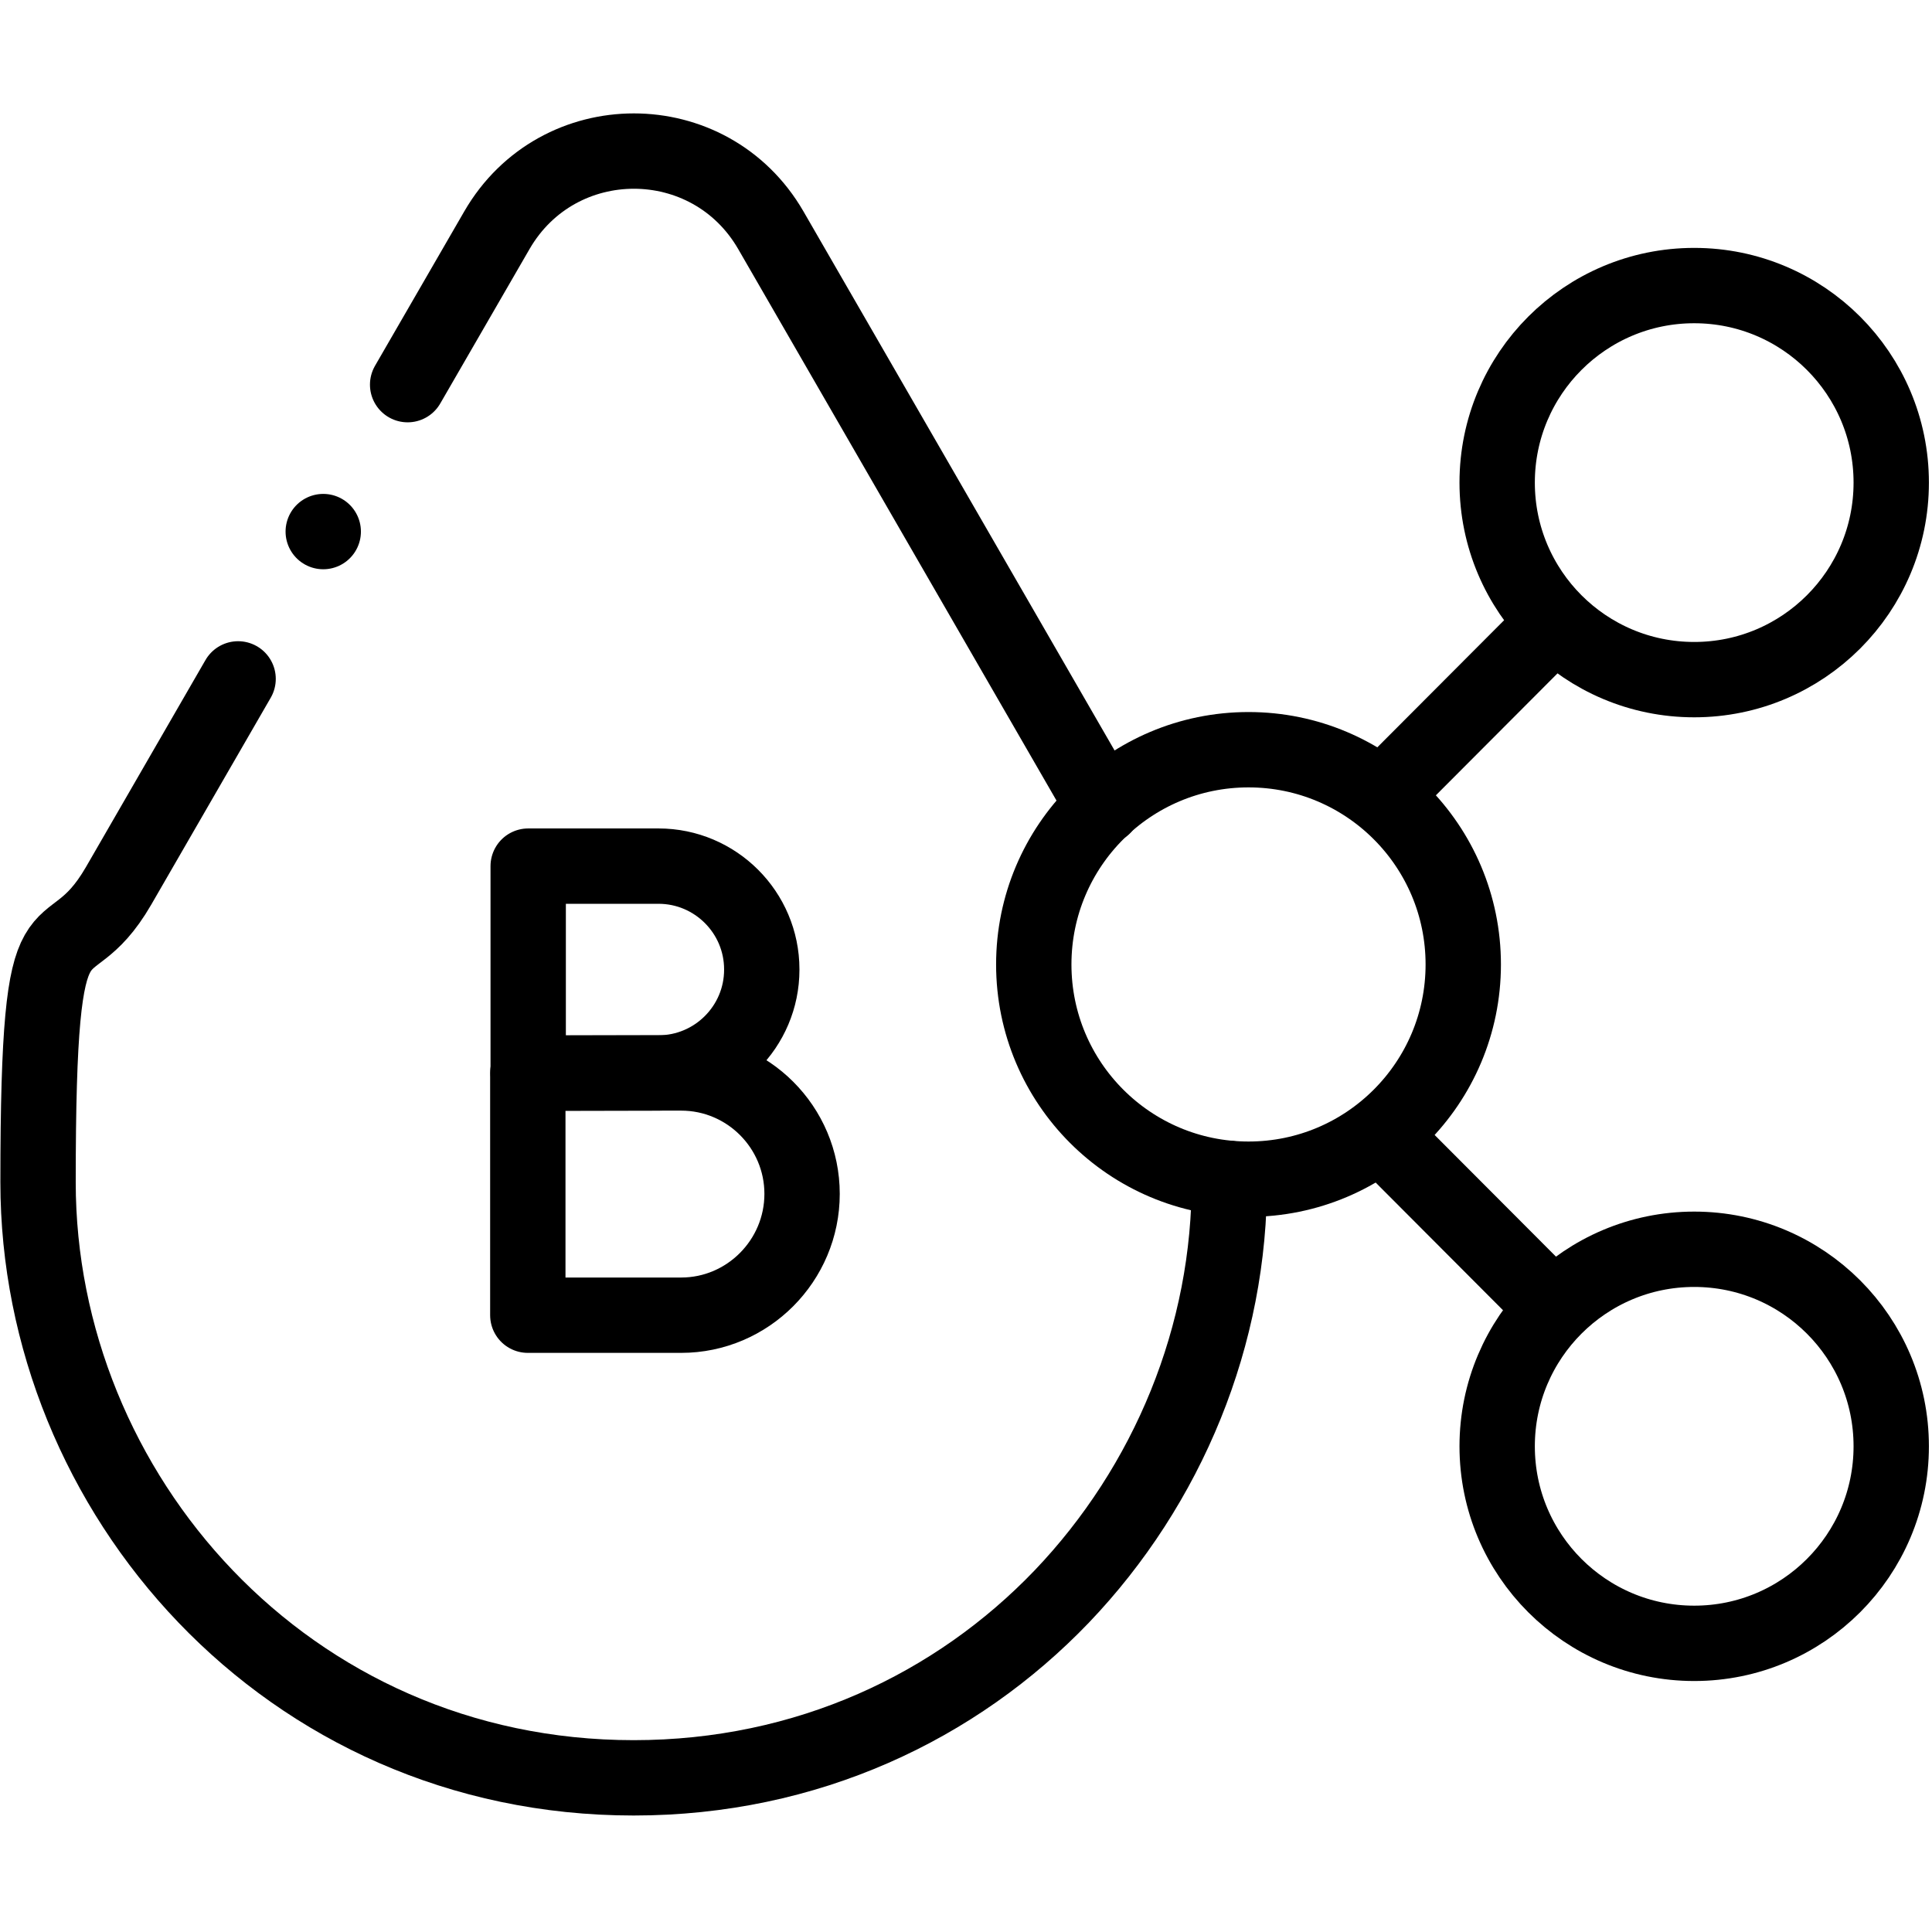
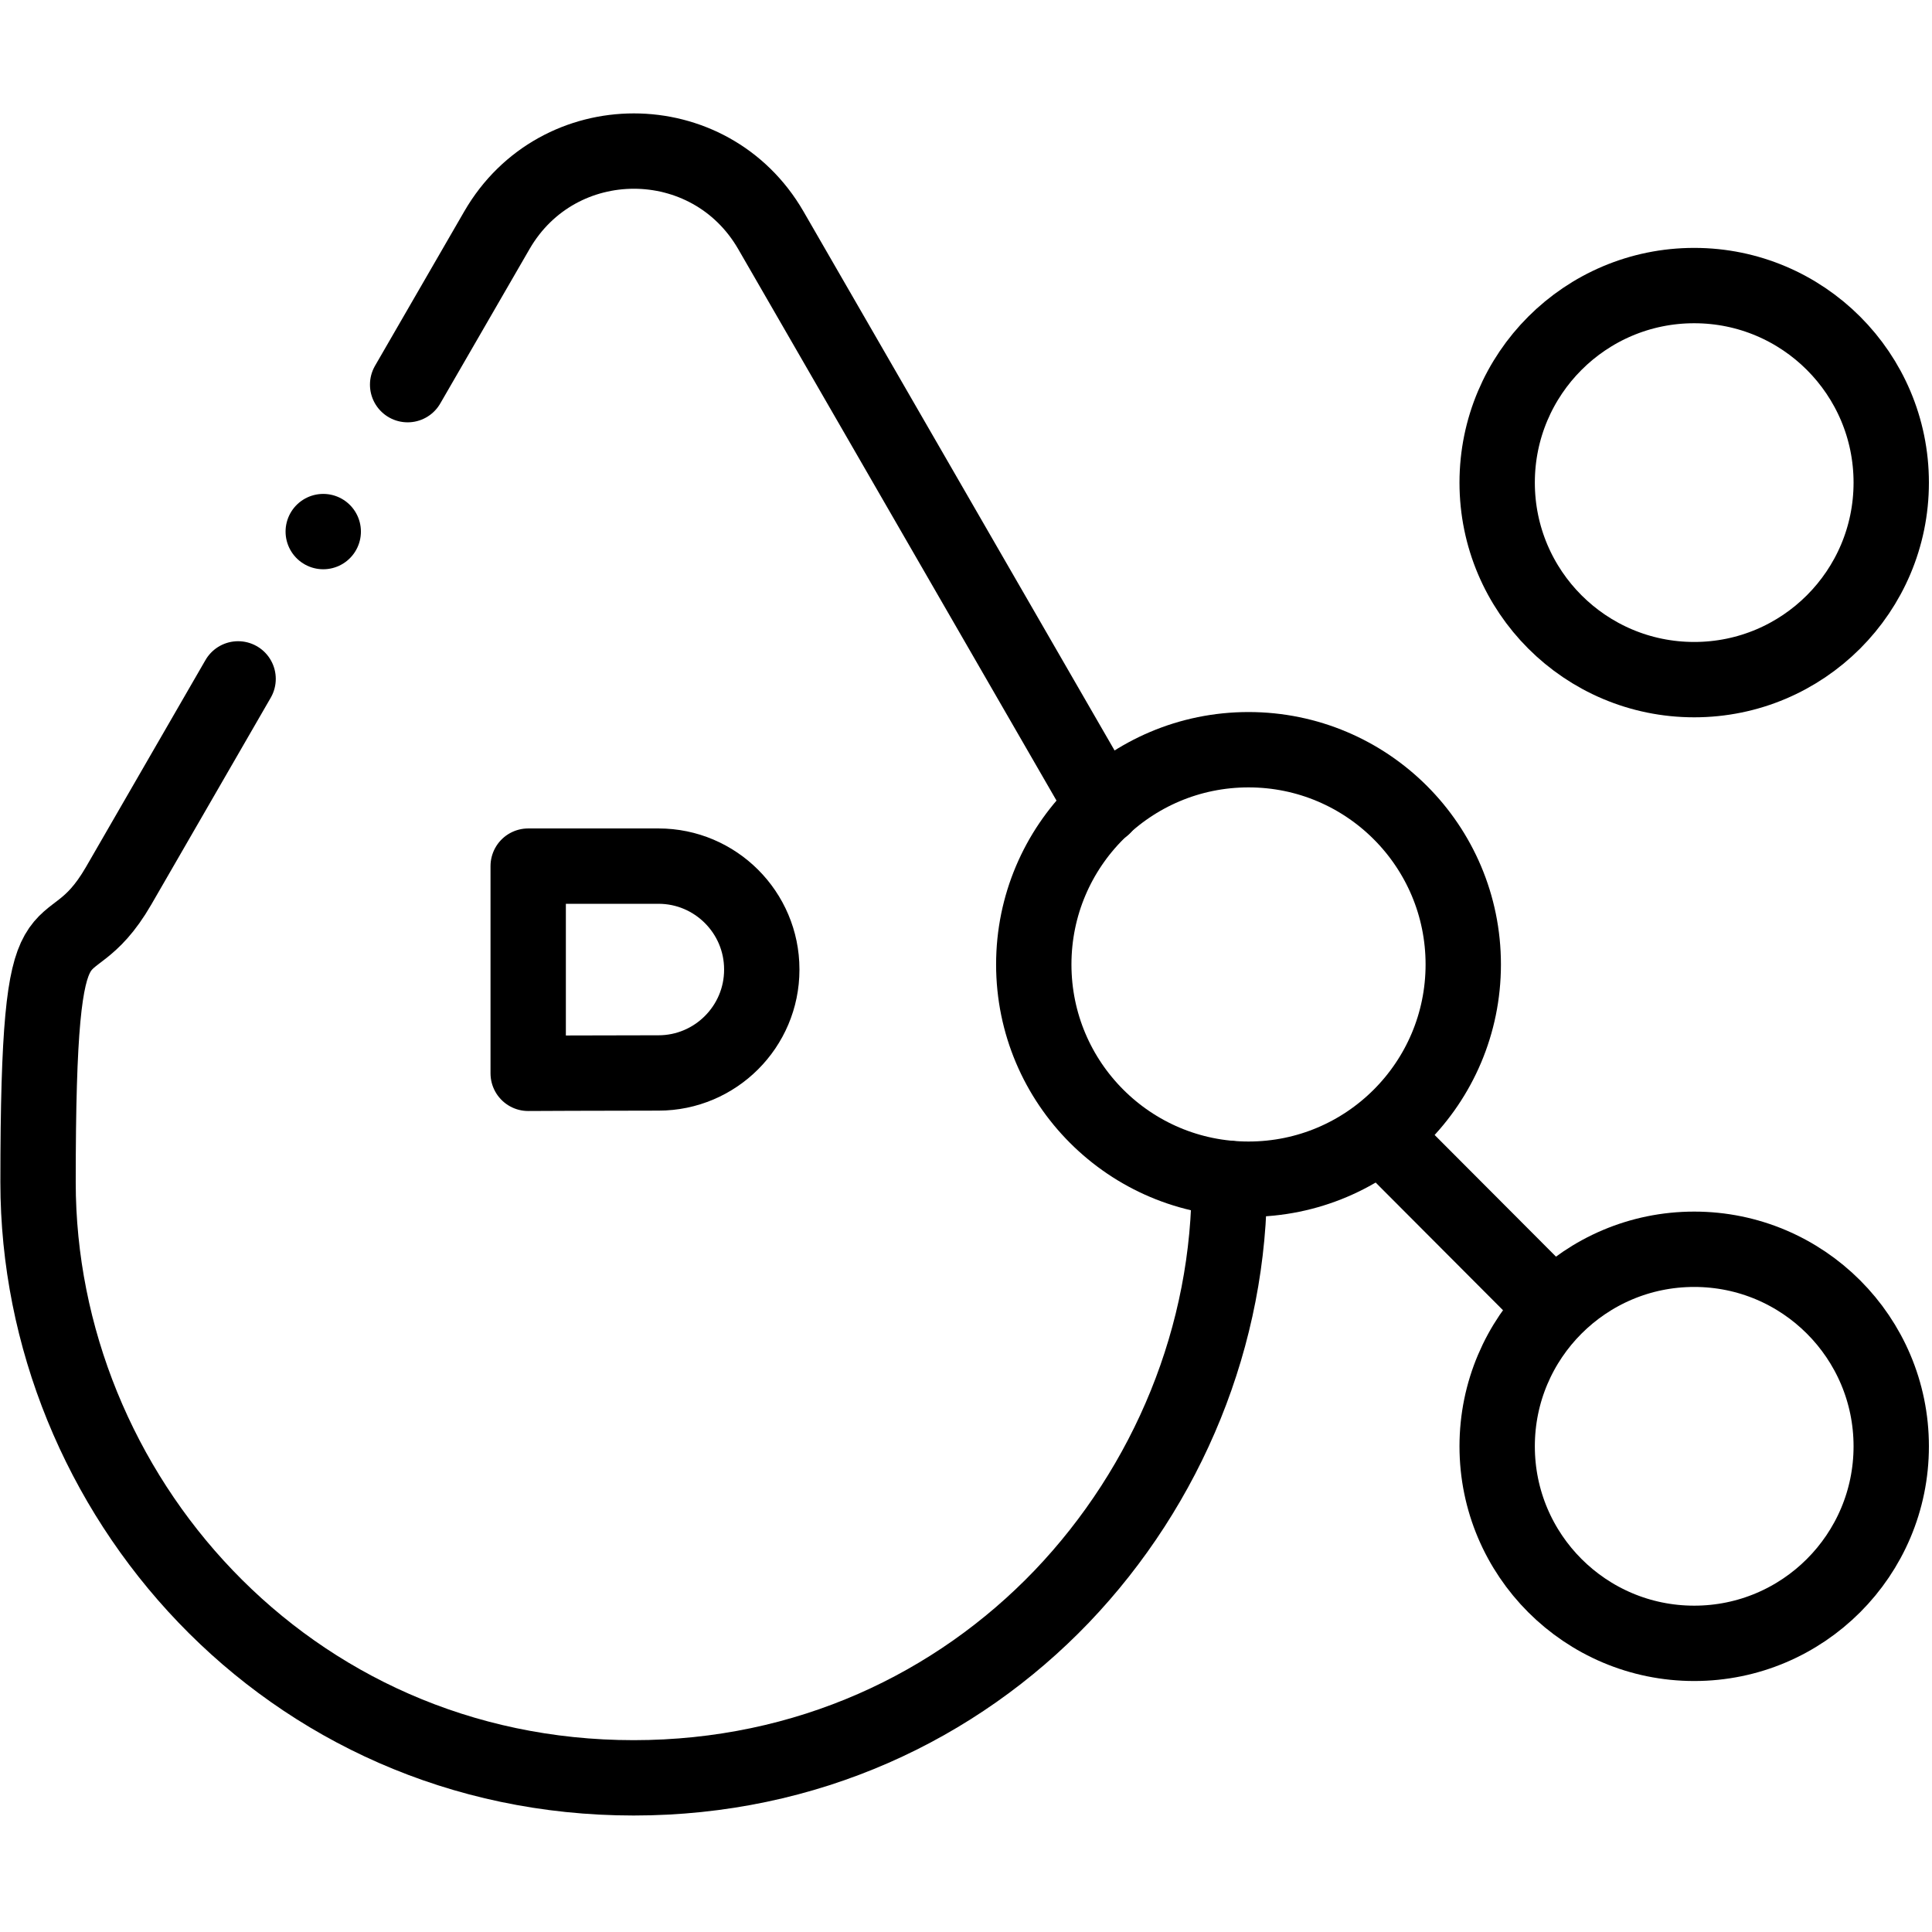
<svg xmlns="http://www.w3.org/2000/svg" width="100px" height="100px" viewBox="0 0 100 100" version="1.1">
  <g id="surface1">
    <path style="fill:none;stroke-width:20;stroke-linecap:round;stroke-linejoin:round;stroke:rgb(0%,0%,0%);stroke-opacity:1;stroke-miterlimit:4;" d="M 108.2 102.1 L 131.9 61.1 C 148.1 33.1 188.4 33.1 204.6 61.1 L 292.9 214.1 " transform="matrix(0.195,0,0,0.195,0,0)" />
    <path style="fill:none;stroke-width:20;stroke-linecap:round;stroke-linejoin:round;stroke:rgb(0%,0%,0%);stroke-opacity:1;stroke-miterlimit:4;" d="M 326.3 312.8 C 326.6 354.4 310 394.3 281.8 423.8 C 253.8 453 214.2 471.9 168.2 471.9 C 76 471.9 10.1 396.2 10.1 313.8 C 10.1 231.4 16.8 260.5 31.5 235.1 L 63.2 180.2 " transform="matrix(0.195,0,0,0.195,0,0)" />
    <path style="fill:none;stroke-width:20;stroke-linecap:round;stroke-linejoin:round;stroke:rgb(0%,0%,0%);stroke-opacity:1;stroke-miterlimit:4;" d="M 502 383.9 C 502 355.02 478.58 331.6 449.7 331.6 C 420.82 331.6 397.4 355.02 397.4 383.9 C 397.4 412.78 420.82 436.2 449.7 436.2 C 478.58 436.2 502 412.78 502 383.9 Z M 502 383.9 " transform="matrix(0.195,0,0,0.195,0,0)" />
    <path style="fill:none;stroke-width:20;stroke-linecap:round;stroke-linejoin:round;stroke:rgb(0%,0%,0%);stroke-opacity:1;stroke-miterlimit:4;" d="M 502 128.1 C 502 99.22 478.58 75.8 449.7 75.8 C 420.82 75.8 397.4 99.22 397.4 128.1 C 397.4 156.98 420.82 180.4 449.7 180.4 C 478.58 180.4 502 156.98 502 128.1 Z M 502 128.1 " transform="matrix(0.195,0,0,0.195,0,0)" />
    <path style="fill:none;stroke-width:20;stroke-linecap:round;stroke-linejoin:round;stroke:rgb(0%,0%,0%);stroke-opacity:1;stroke-miterlimit:4;" d="M 371.9 306.5 L 411.1 345.8 " transform="matrix(0.195,0,0,0.195,0,0)" />
-     <path style="fill:none;stroke-width:20;stroke-linecap:round;stroke-linejoin:round;stroke:rgb(0%,0%,0%);stroke-opacity:1;stroke-miterlimit:4;" d="M 371.9 206.2 L 411.1 166.9 " transform="matrix(0.195,0,0,0.195,0,0)" />
    <path style="fill:none;stroke-width:20;stroke-linecap:round;stroke-linejoin:round;stroke:rgb(0%,0%,0%);stroke-opacity:1;stroke-miterlimit:4;" d="M 388.4 256 C 388.4 224.52 362.88 199 331.4 199 C 299.92 199 274.4 224.52 274.4 256 C 274.4 287.48 299.92 313 331.4 313 C 362.88 313 388.4 287.48 388.4 256 Z M 388.4 256 " transform="matrix(0.195,0,0,0.195,0,0)" />
    <path style="fill:none;stroke-width:20;stroke-linecap:round;stroke-linejoin:round;stroke:rgb(0%,0%,0%);stroke-opacity:1;stroke-miterlimit:4;" d="M 202.2 257.4 C 202.2 272.5 189.9 284.8 174.8 284.8 C 159.7 284.8 140.2 284.9 140.2 284.9 L 140.2 229.9 L 174.8 229.9 C 189.9 229.9 202.2 242.2 202.2 257.3 Z M 202.2 257.4 " transform="matrix(0.195,0,0,0.195,0,0)" />
-     <path style="fill:none;stroke-width:20;stroke-linecap:round;stroke-linejoin:round;stroke:rgb(0%,0%,0%);stroke-opacity:1;stroke-miterlimit:4;" d="M 212.9 316.9 C 212.9 334.6 198.5 349.1 180.8 349.1 C 163.1 349.1 140.1 349.1 140.1 349.1 L 140.1 284.8 L 180.8 284.8 C 198.5 284.8 212.9 299.2 212.9 316.9 Z M 212.9 316.9 " transform="matrix(0.195,0,0,0.195,0,0)" />
    <path style="fill:none;stroke-width:20;stroke-linecap:round;stroke-linejoin:round;stroke:rgb(0%,0%,0%);stroke-opacity:1;stroke-miterlimit:4;" d="M 85.8 141.1 L 85.8 141.1 " transform="matrix(0.195,0,0,0.195,0,0)" />
  </g>
</svg>